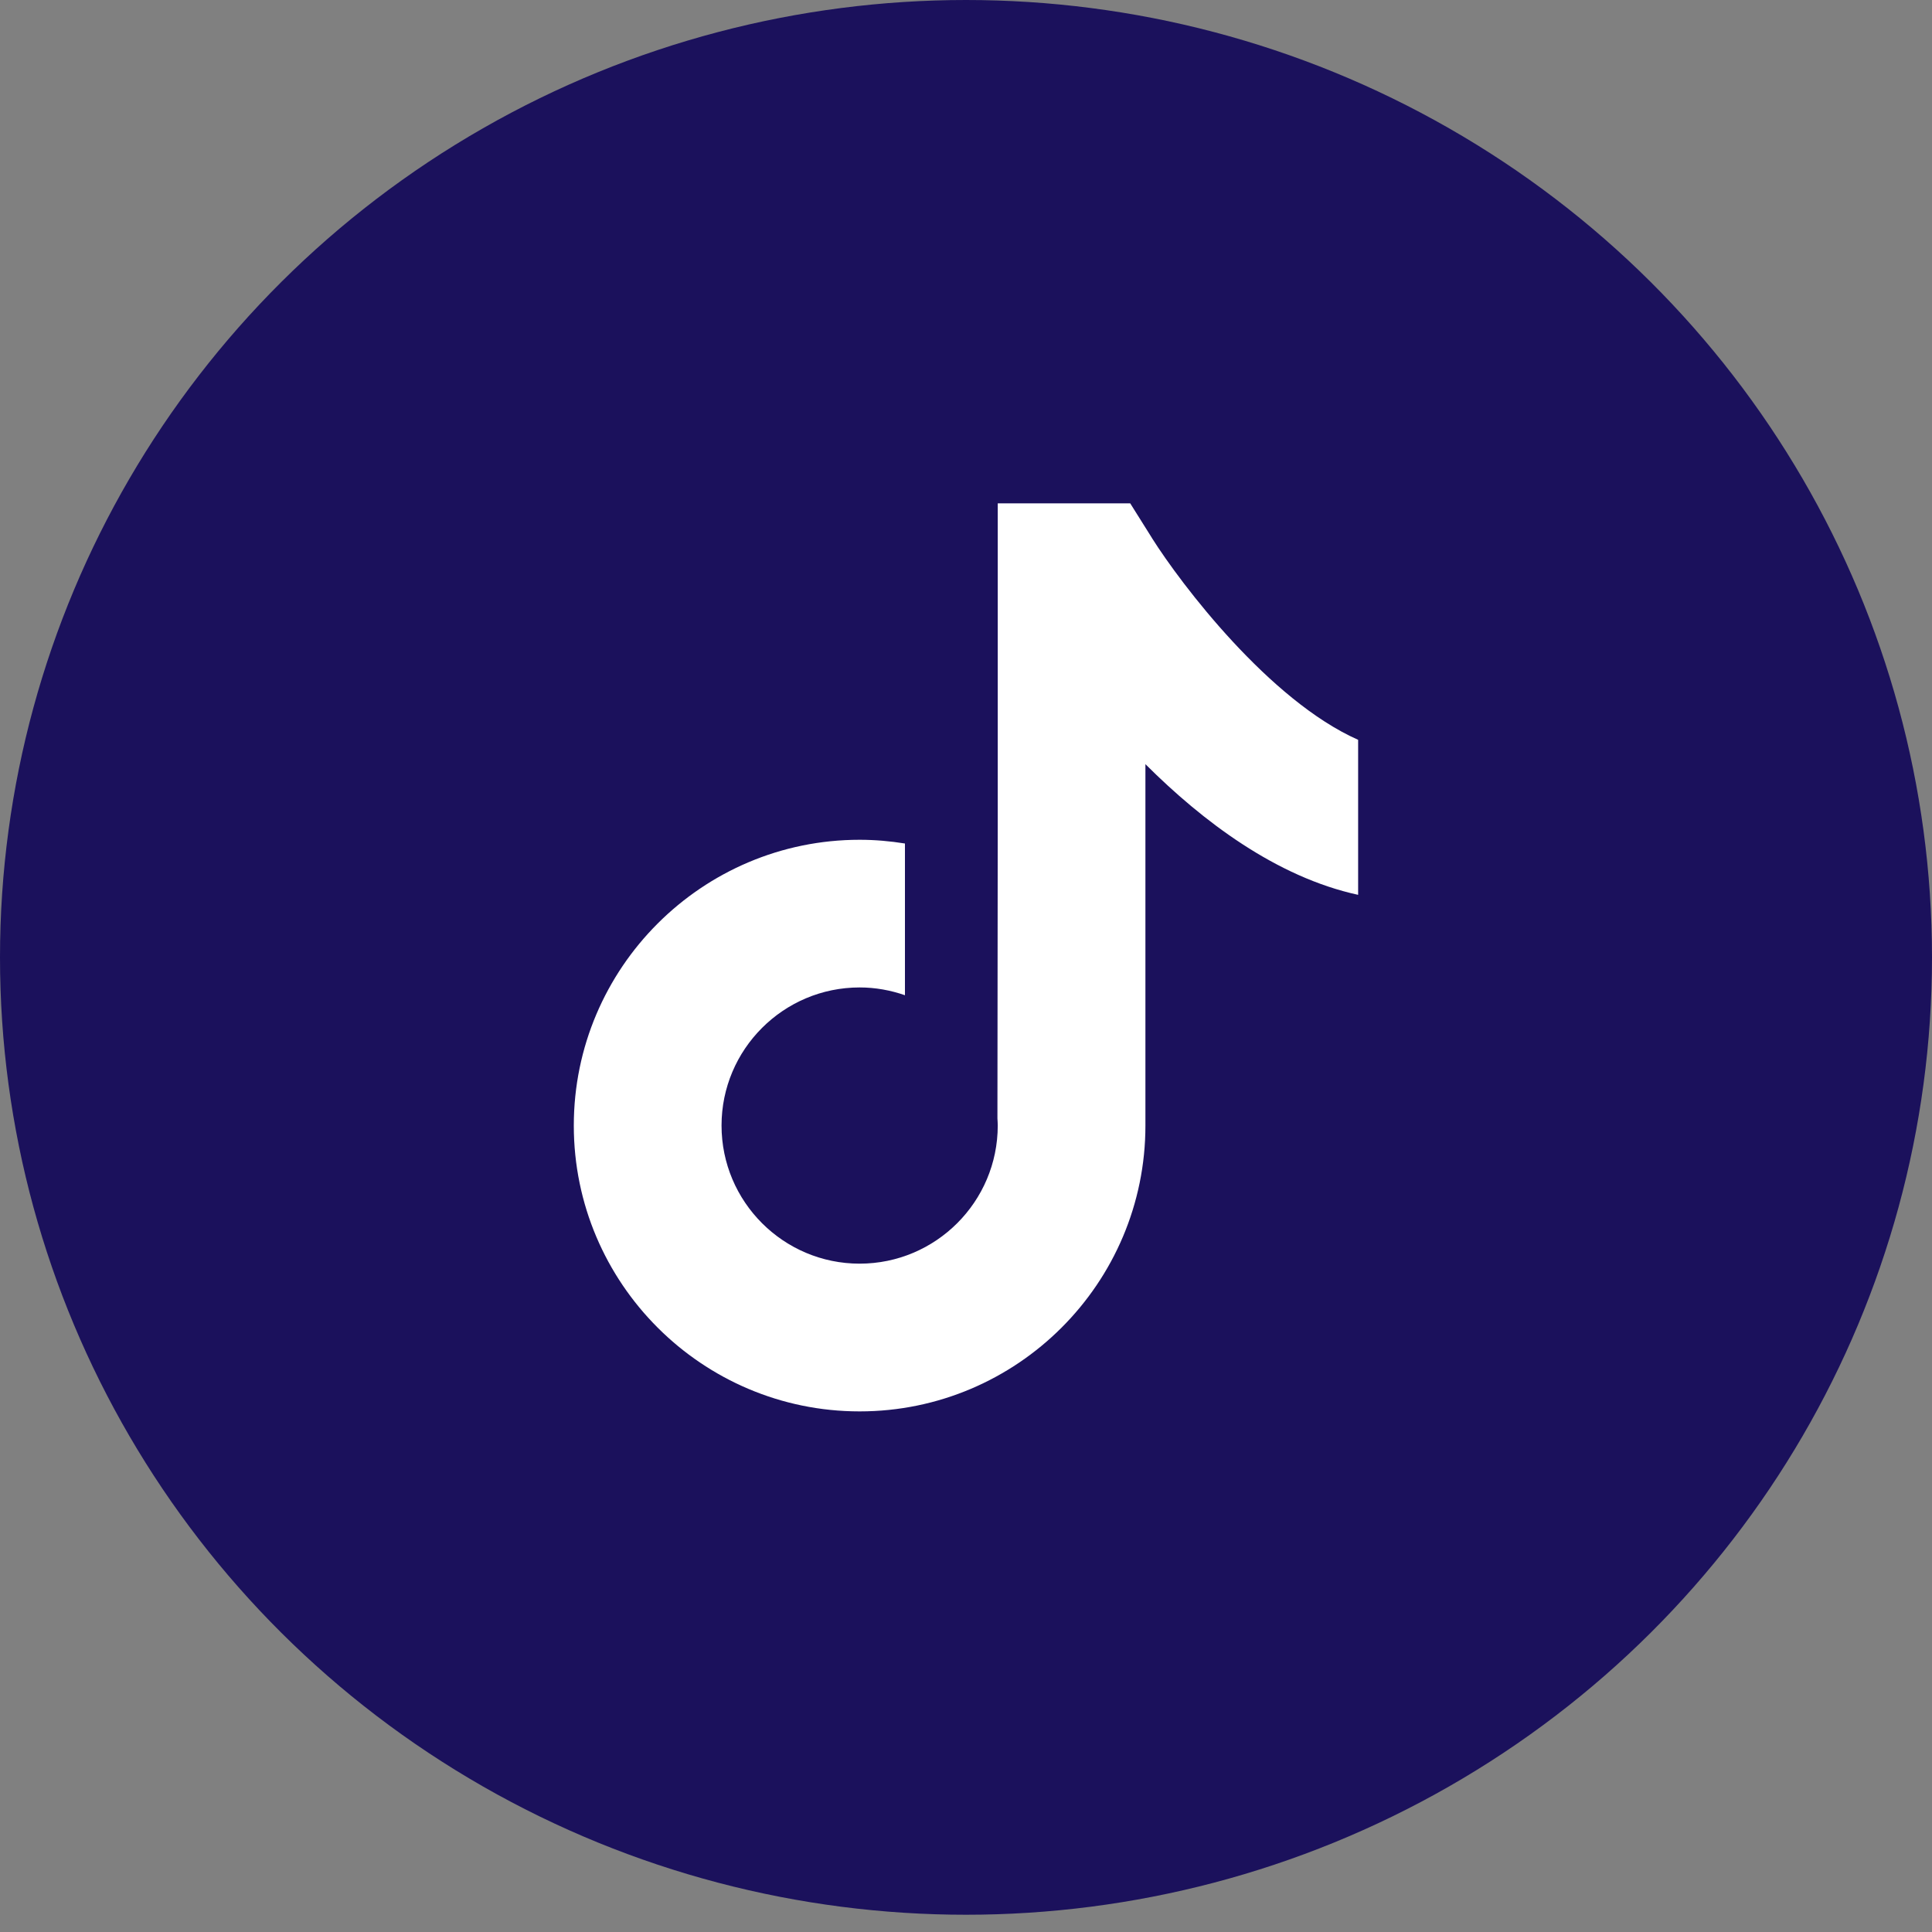
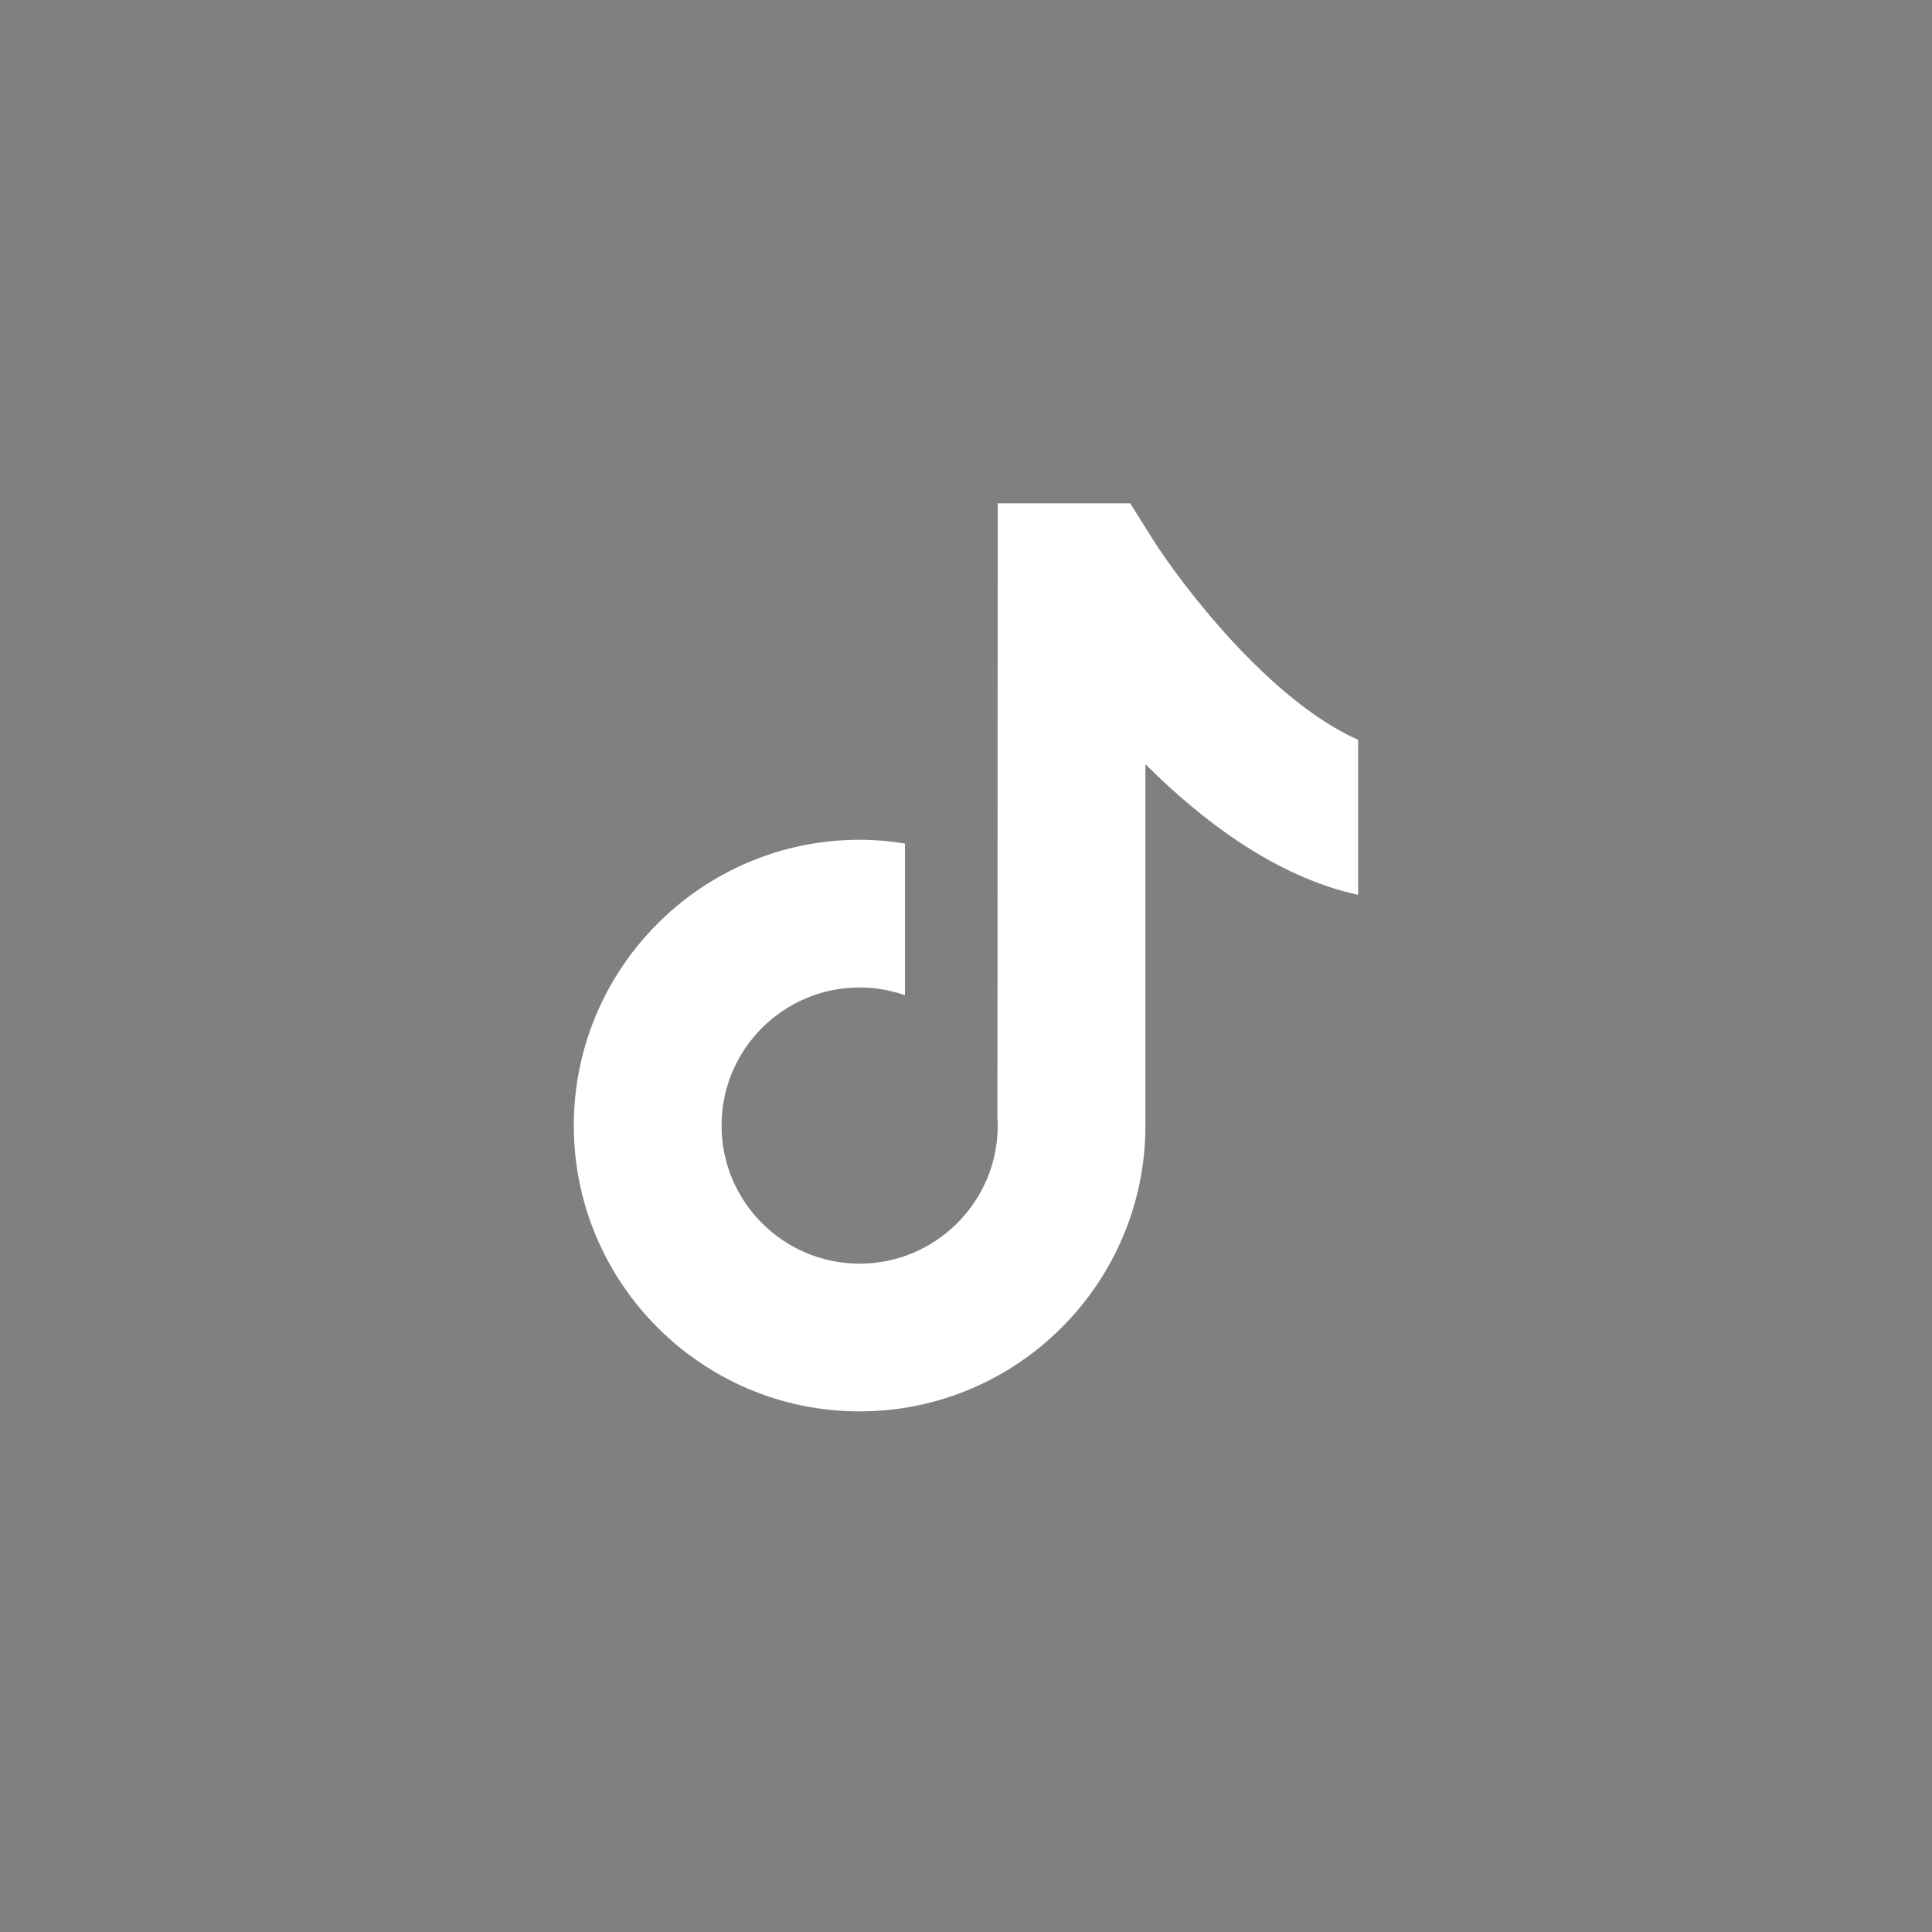
<svg xmlns="http://www.w3.org/2000/svg" viewBox="0 0 30 30" version="1.1">
  <rect x="0" y="0" width="30" height="30" fill="#808080" stroke="none" />
  <title>500x500_tiktok</title>
  <g id="ofertowy" stroke="none" stroke-width="1" fill="none" fill-rule="evenodd">
    <g id="newsletter-ofertowy" transform="translate(-285, -2454)" fill-rule="nonzero">
      <g id="sociale" transform="translate(205, 2454)">
        <g id="500x500_tiktok" transform="translate(80, 0)">
-           <ellipse id="Oval" fill="#1B115C" cx="15" cy="14.866" rx="15" ry="14.866" />
-           <path d="M17.887,8.353 L17.55,7.816 L15.493,7.816 L15.493,12.648 L15.488,17.367 C15.49,17.404 15.493,17.44 15.493,17.477 C15.493,18.66 14.531,19.622 13.348,19.622 C12.166,19.622 11.204,18.661 11.204,17.477 C11.204,16.294 12.166,15.333 13.348,15.333 C13.595,15.333 13.831,15.377 14.052,15.454 L14.052,13.098 C13.823,13.061 13.588,13.04 13.348,13.04 C10.901,13.04 8.91,15.031 8.91,17.478 C8.91,19.925 10.901,21.916 13.348,21.916 C15.796,21.916 17.786,19.925 17.786,17.478 L17.786,11.866 C18.675,12.754 19.821,13.619 21.089,13.895 L21.089,11.488 C19.711,10.877 18.341,9.074 17.887,8.354 L17.887,8.353 Z" id="Path" fill="#FFFFFF" />
+           <path d="M17.887,8.353 L17.55,7.816 L15.493,7.816 L15.488,17.367 C15.49,17.404 15.493,17.44 15.493,17.477 C15.493,18.66 14.531,19.622 13.348,19.622 C12.166,19.622 11.204,18.661 11.204,17.477 C11.204,16.294 12.166,15.333 13.348,15.333 C13.595,15.333 13.831,15.377 14.052,15.454 L14.052,13.098 C13.823,13.061 13.588,13.04 13.348,13.04 C10.901,13.04 8.91,15.031 8.91,17.478 C8.91,19.925 10.901,21.916 13.348,21.916 C15.796,21.916 17.786,19.925 17.786,17.478 L17.786,11.866 C18.675,12.754 19.821,13.619 21.089,13.895 L21.089,11.488 C19.711,10.877 18.341,9.074 17.887,8.354 L17.887,8.353 Z" id="Path" fill="#FFFFFF" />
        </g>
      </g>
    </g>
  </g>
</svg>